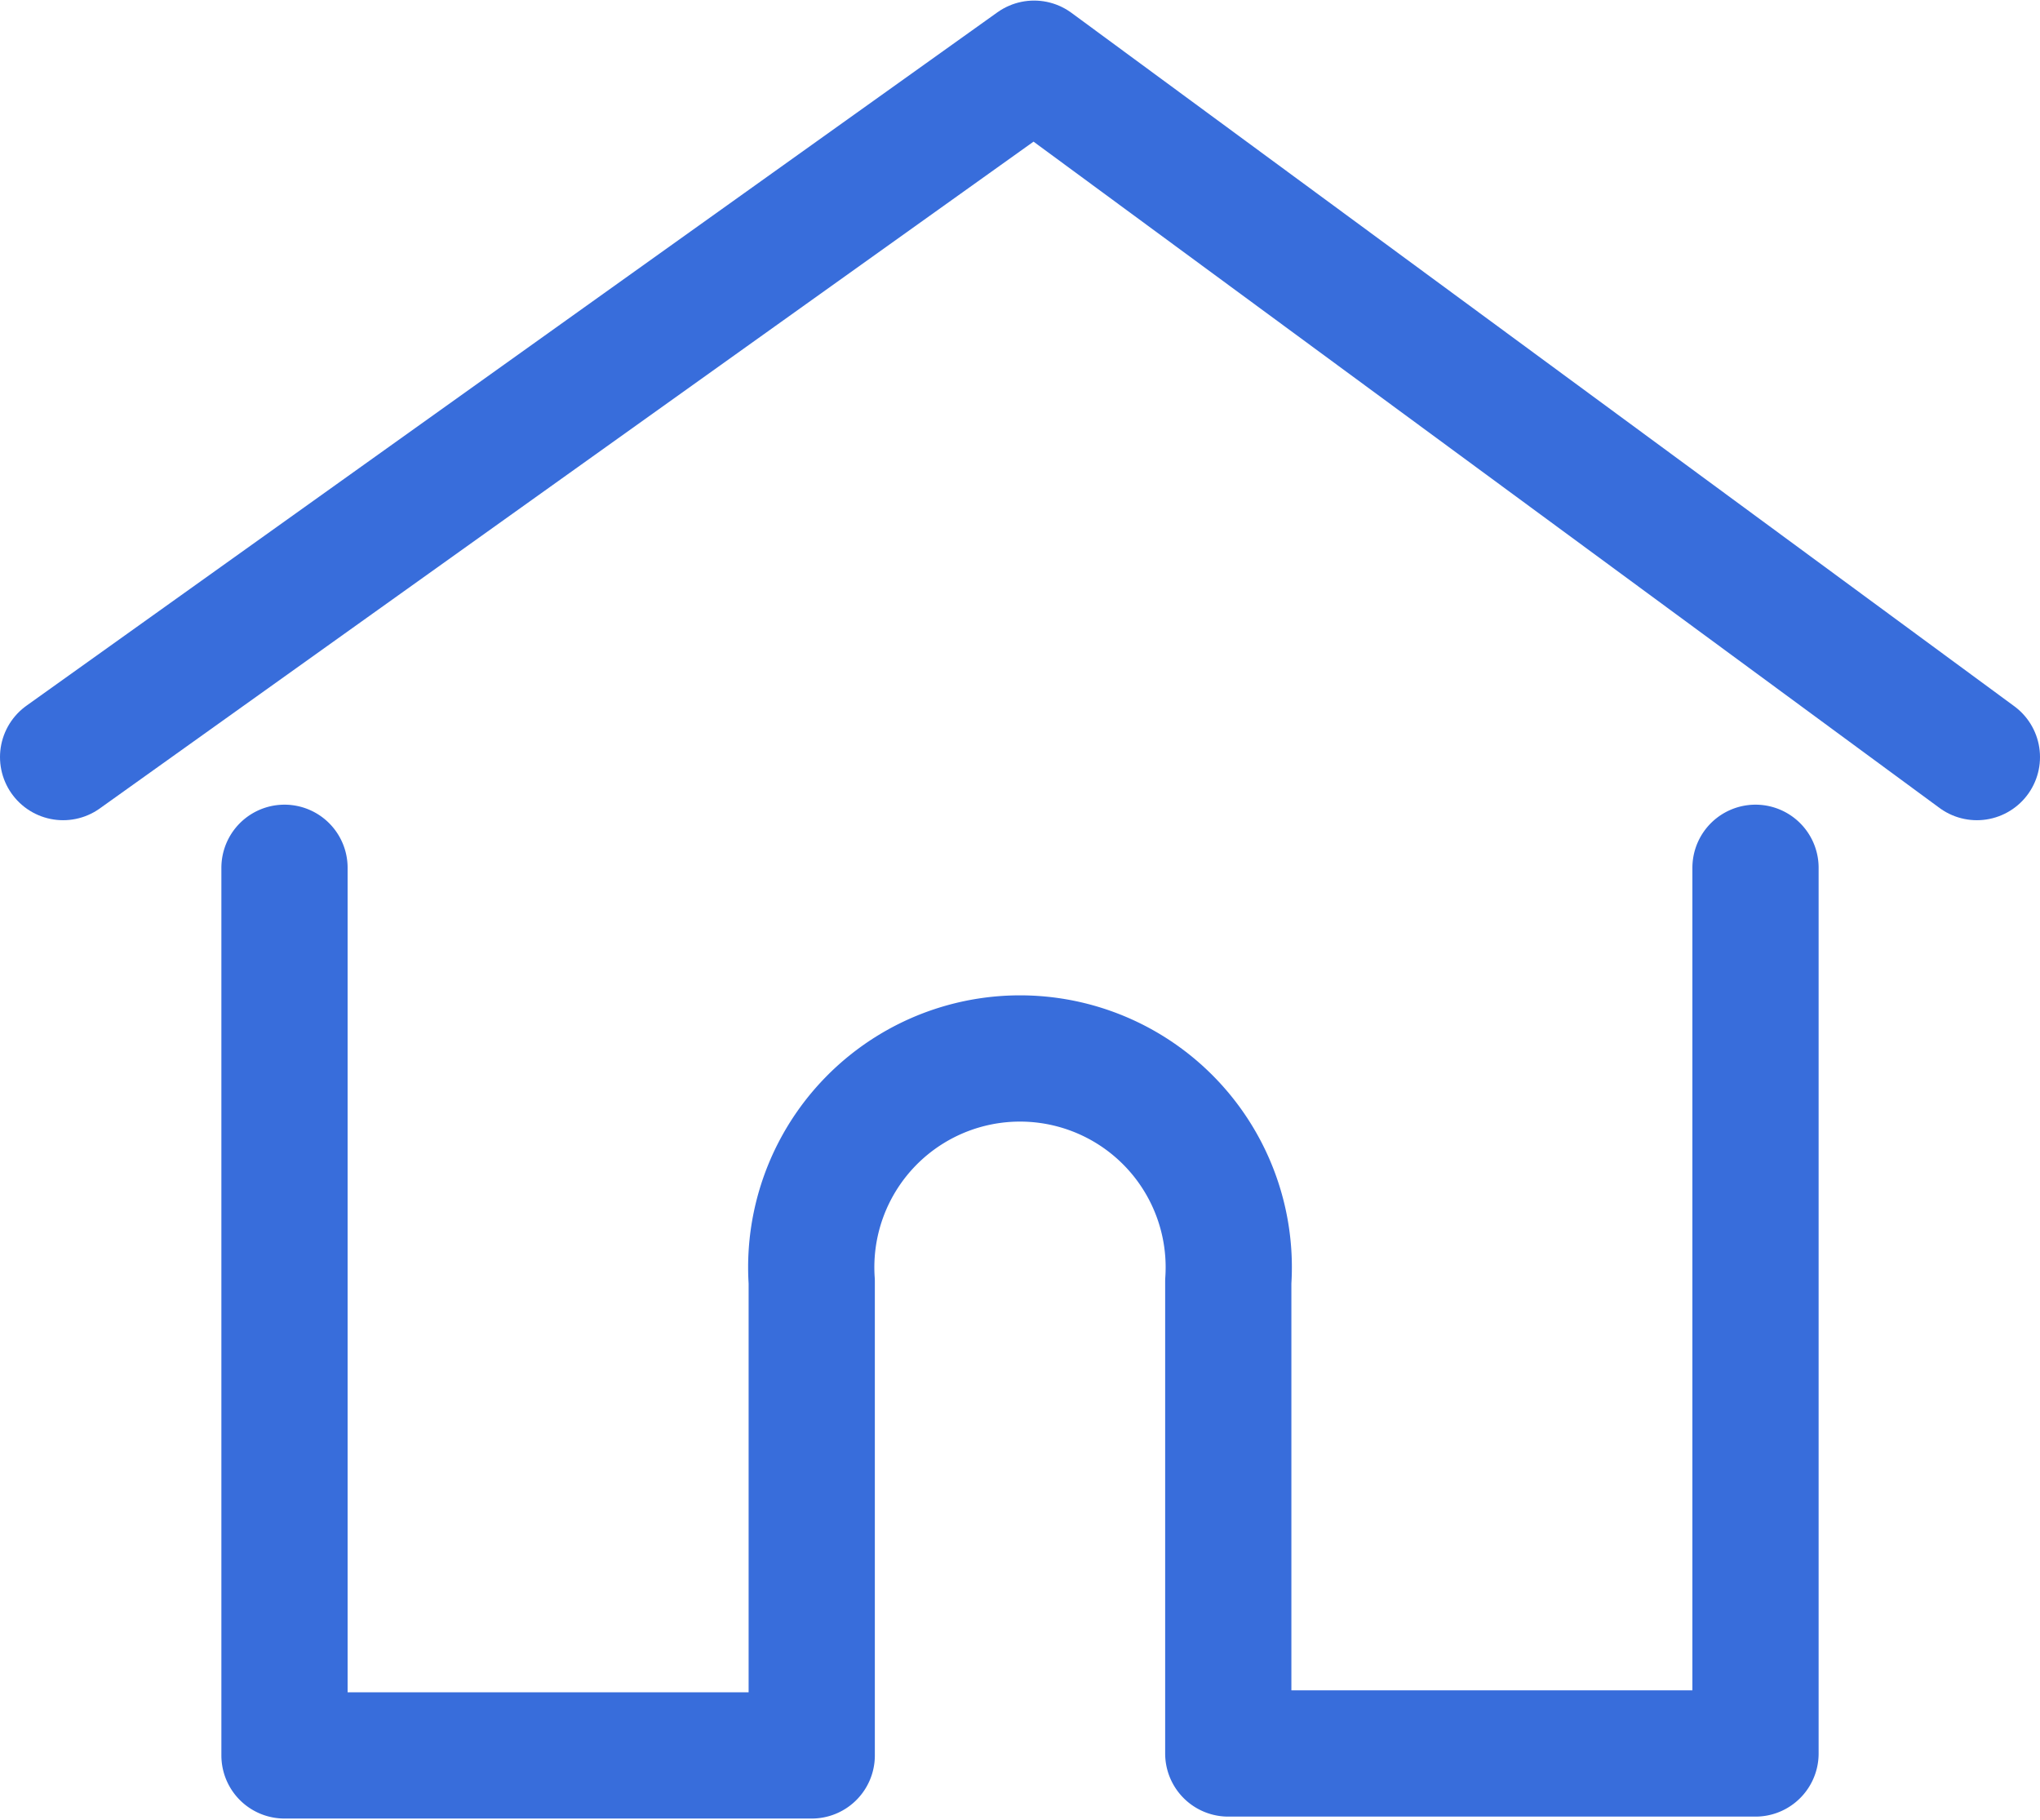
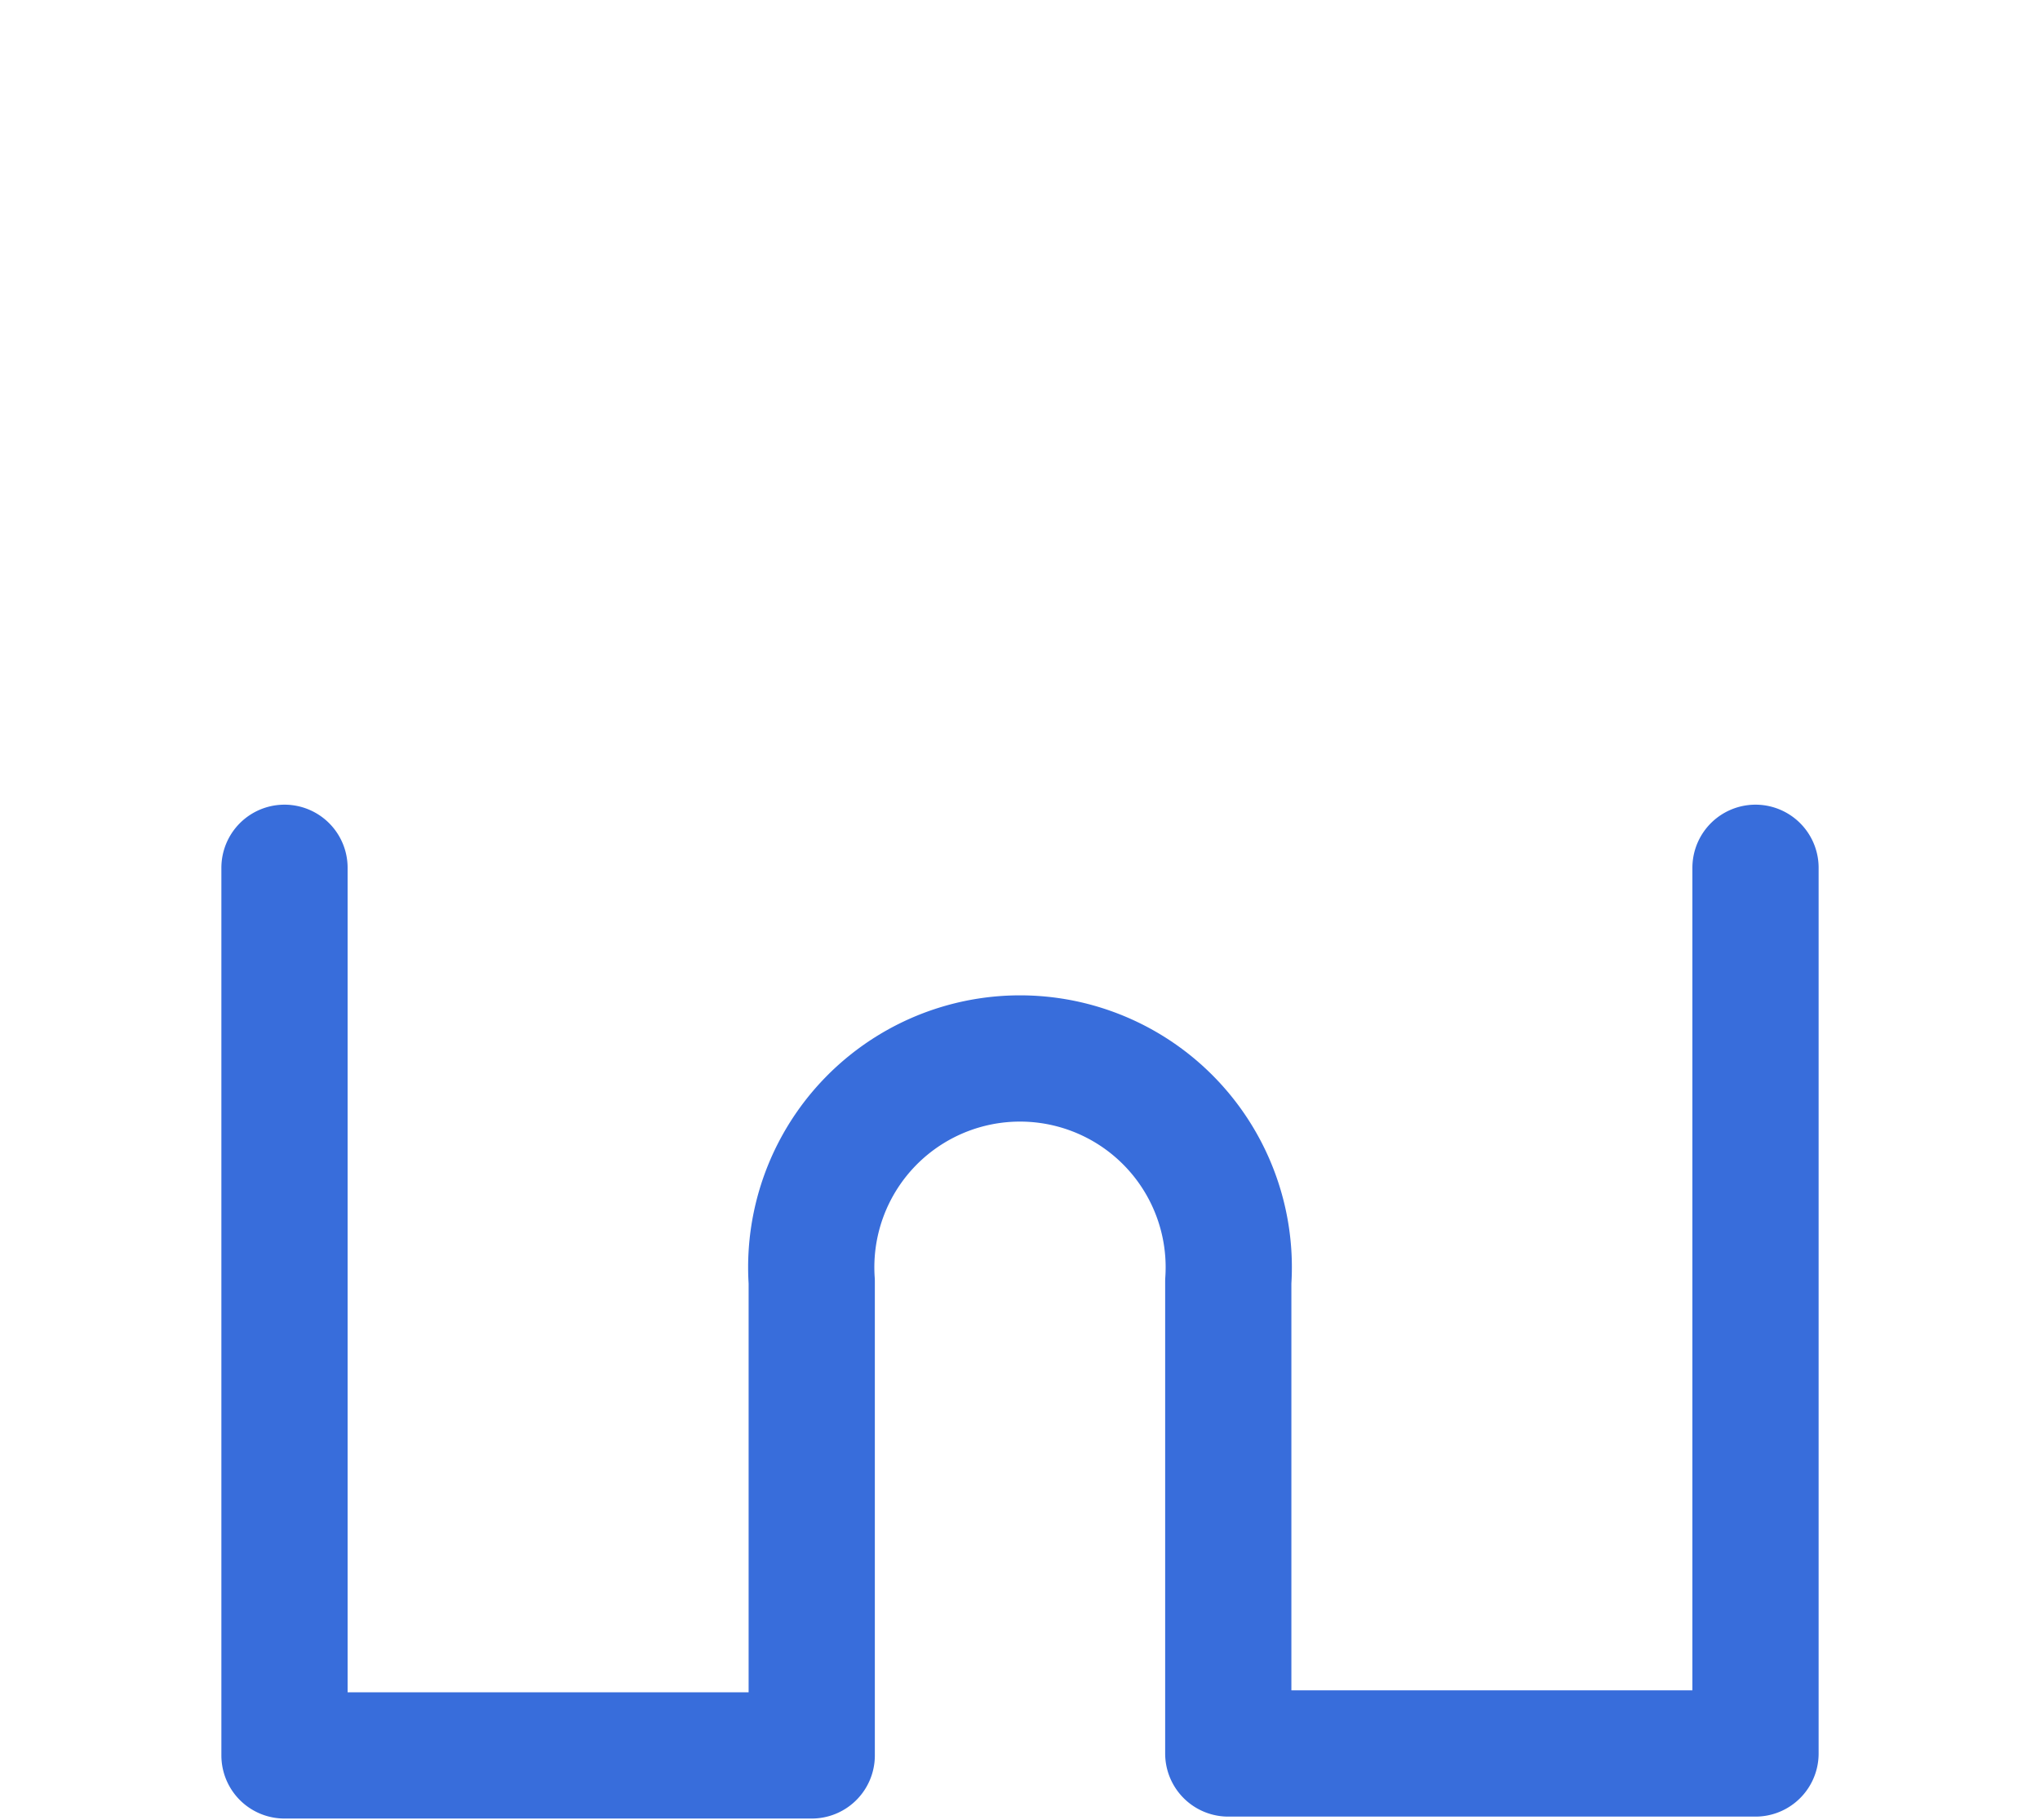
<svg xmlns="http://www.w3.org/2000/svg" id="Layer_2" data-name="Layer 2" width="7.41mm" height="6.61mm" viewBox="0 0 21.01 18.73">
  <defs>
    <style>.cls-1{fill:none;stroke:#386DDB;stroke-linecap:round;stroke-linejoin:round;stroke-width:1.3px;}</style>
  </defs>
  <title>house-crime</title>
  <g id="Layer_2-2" data-name="Layer 2">
-     <polyline class="cls-1" points="0.65 7.79 10.65 0.65 20.36 7.79" />
    <path class="cls-1" d="M3.69,9.74v9.14H9.12V14a2.15,2.15,0,1,1,4.29,0v4.86h5.43V9.74" transform="translate(-0.76 -0.81)" />
  </g>
</svg>